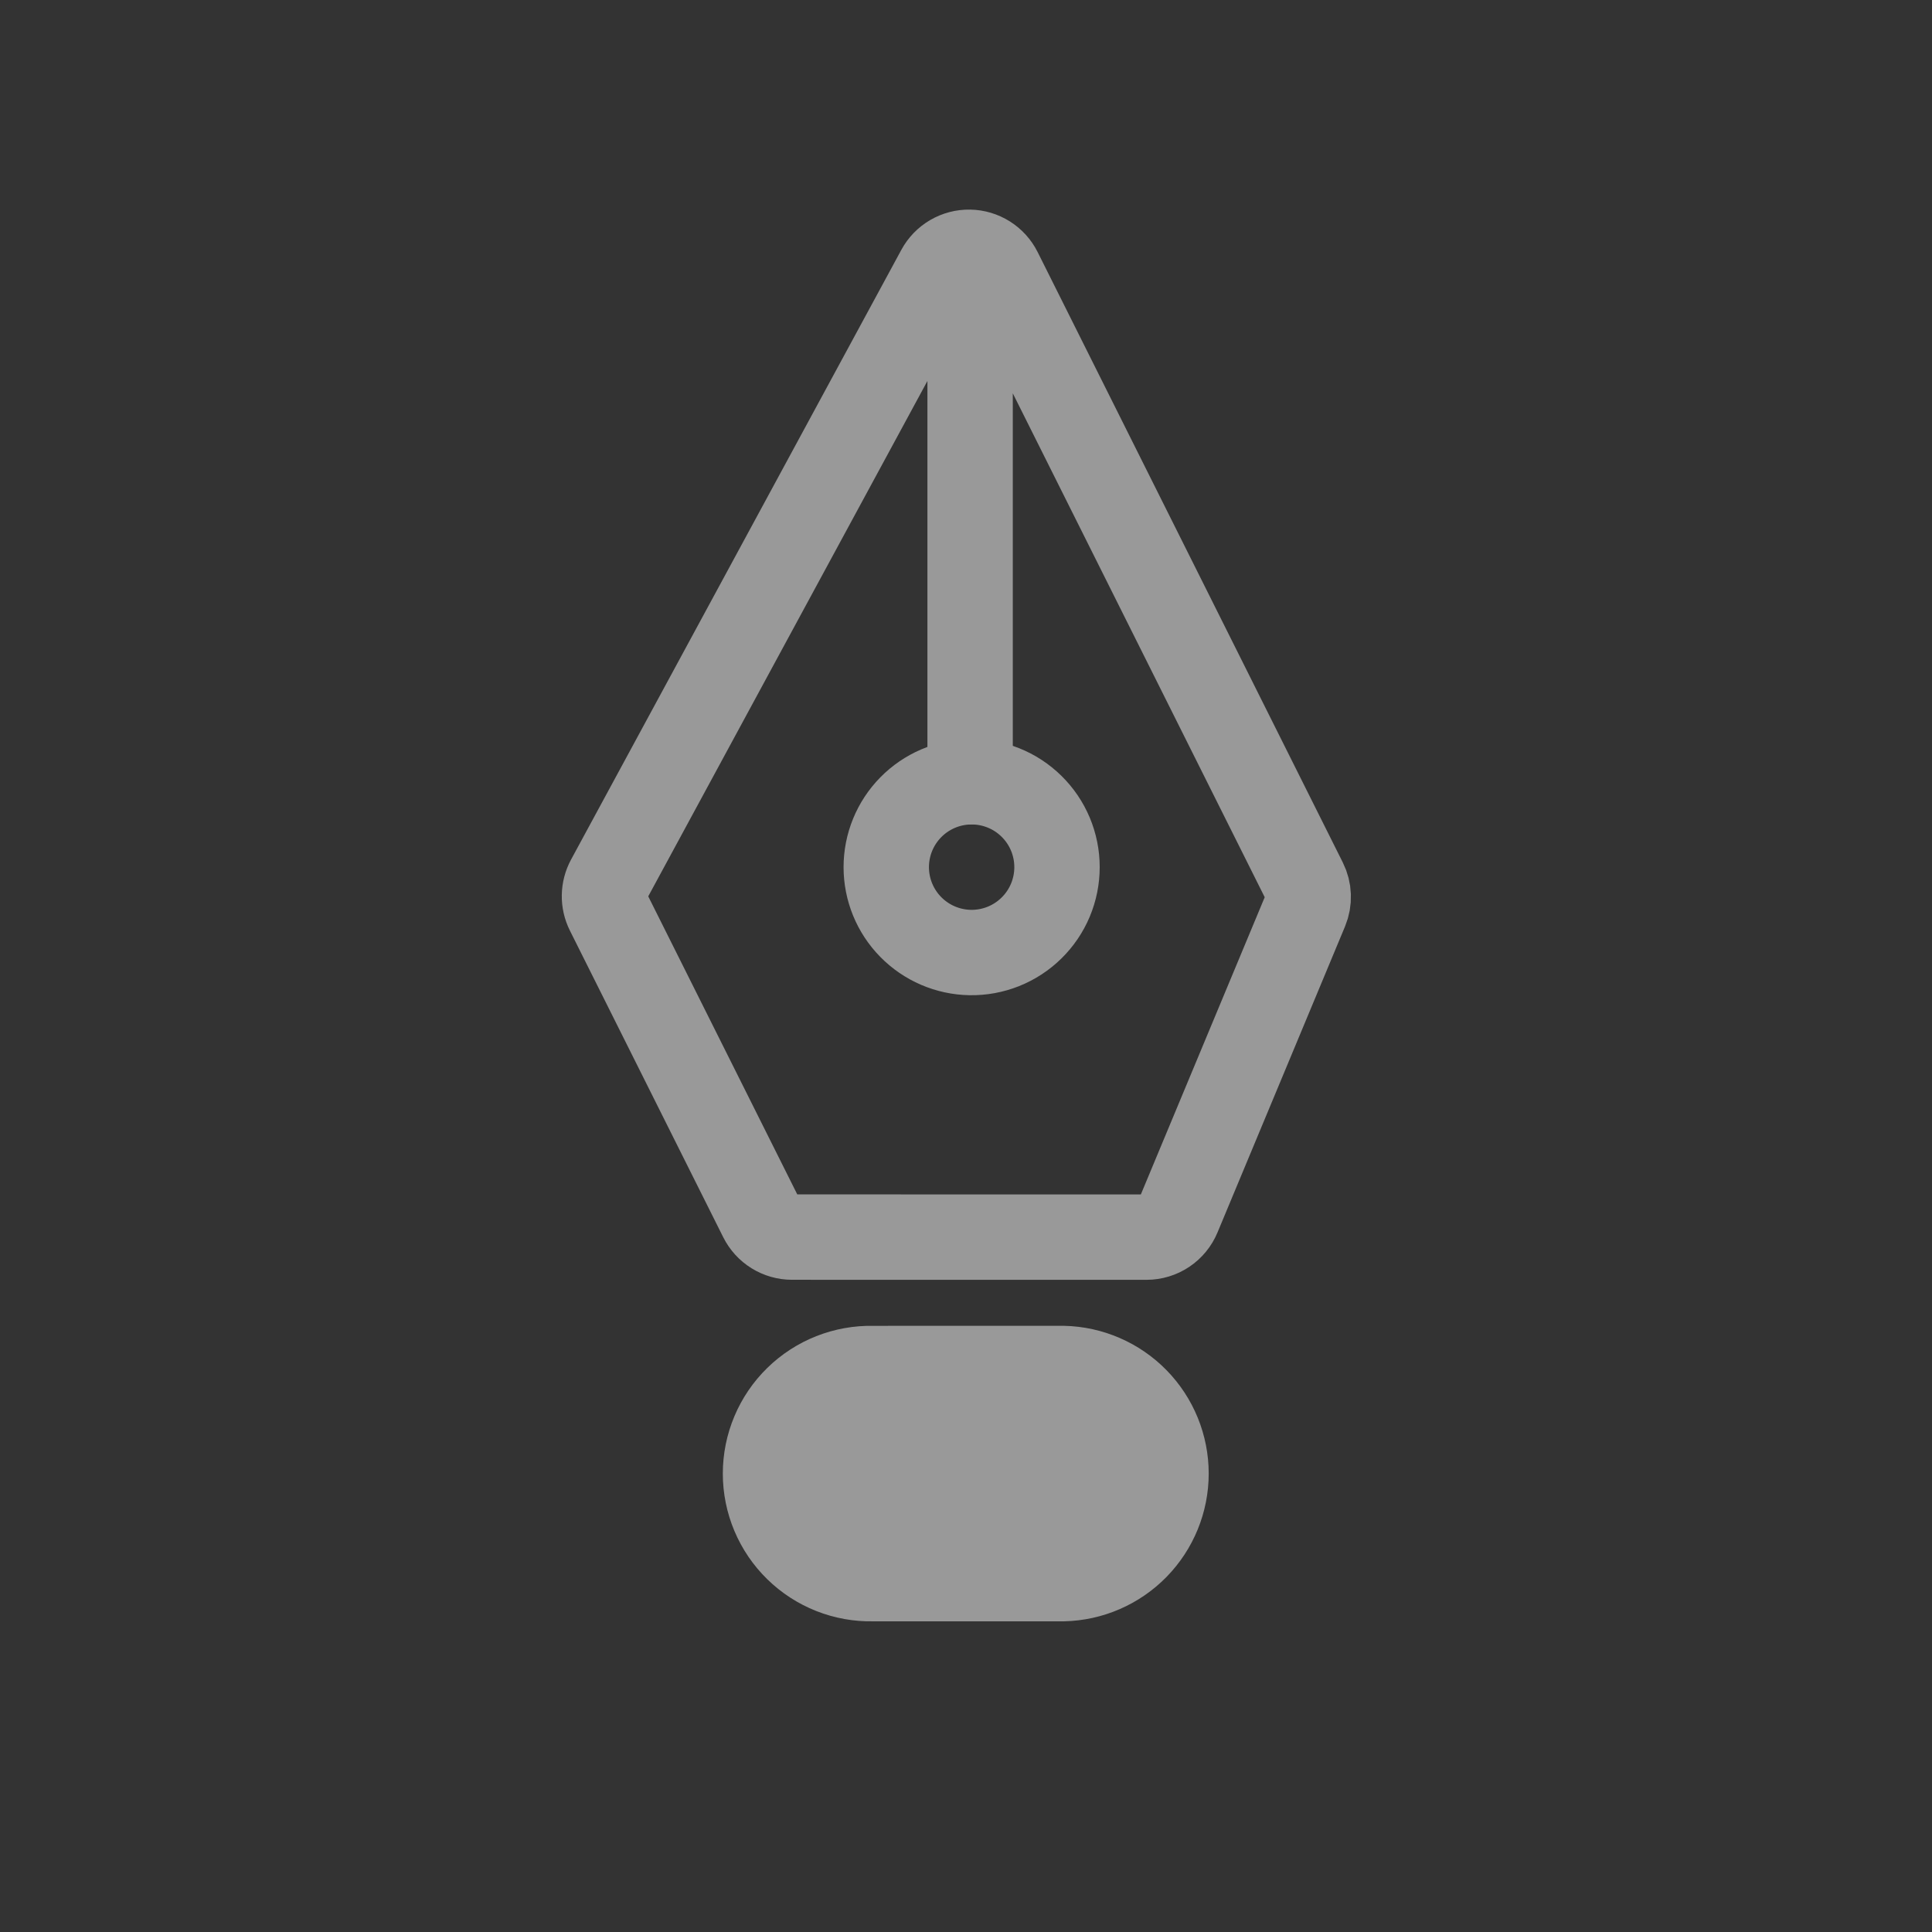
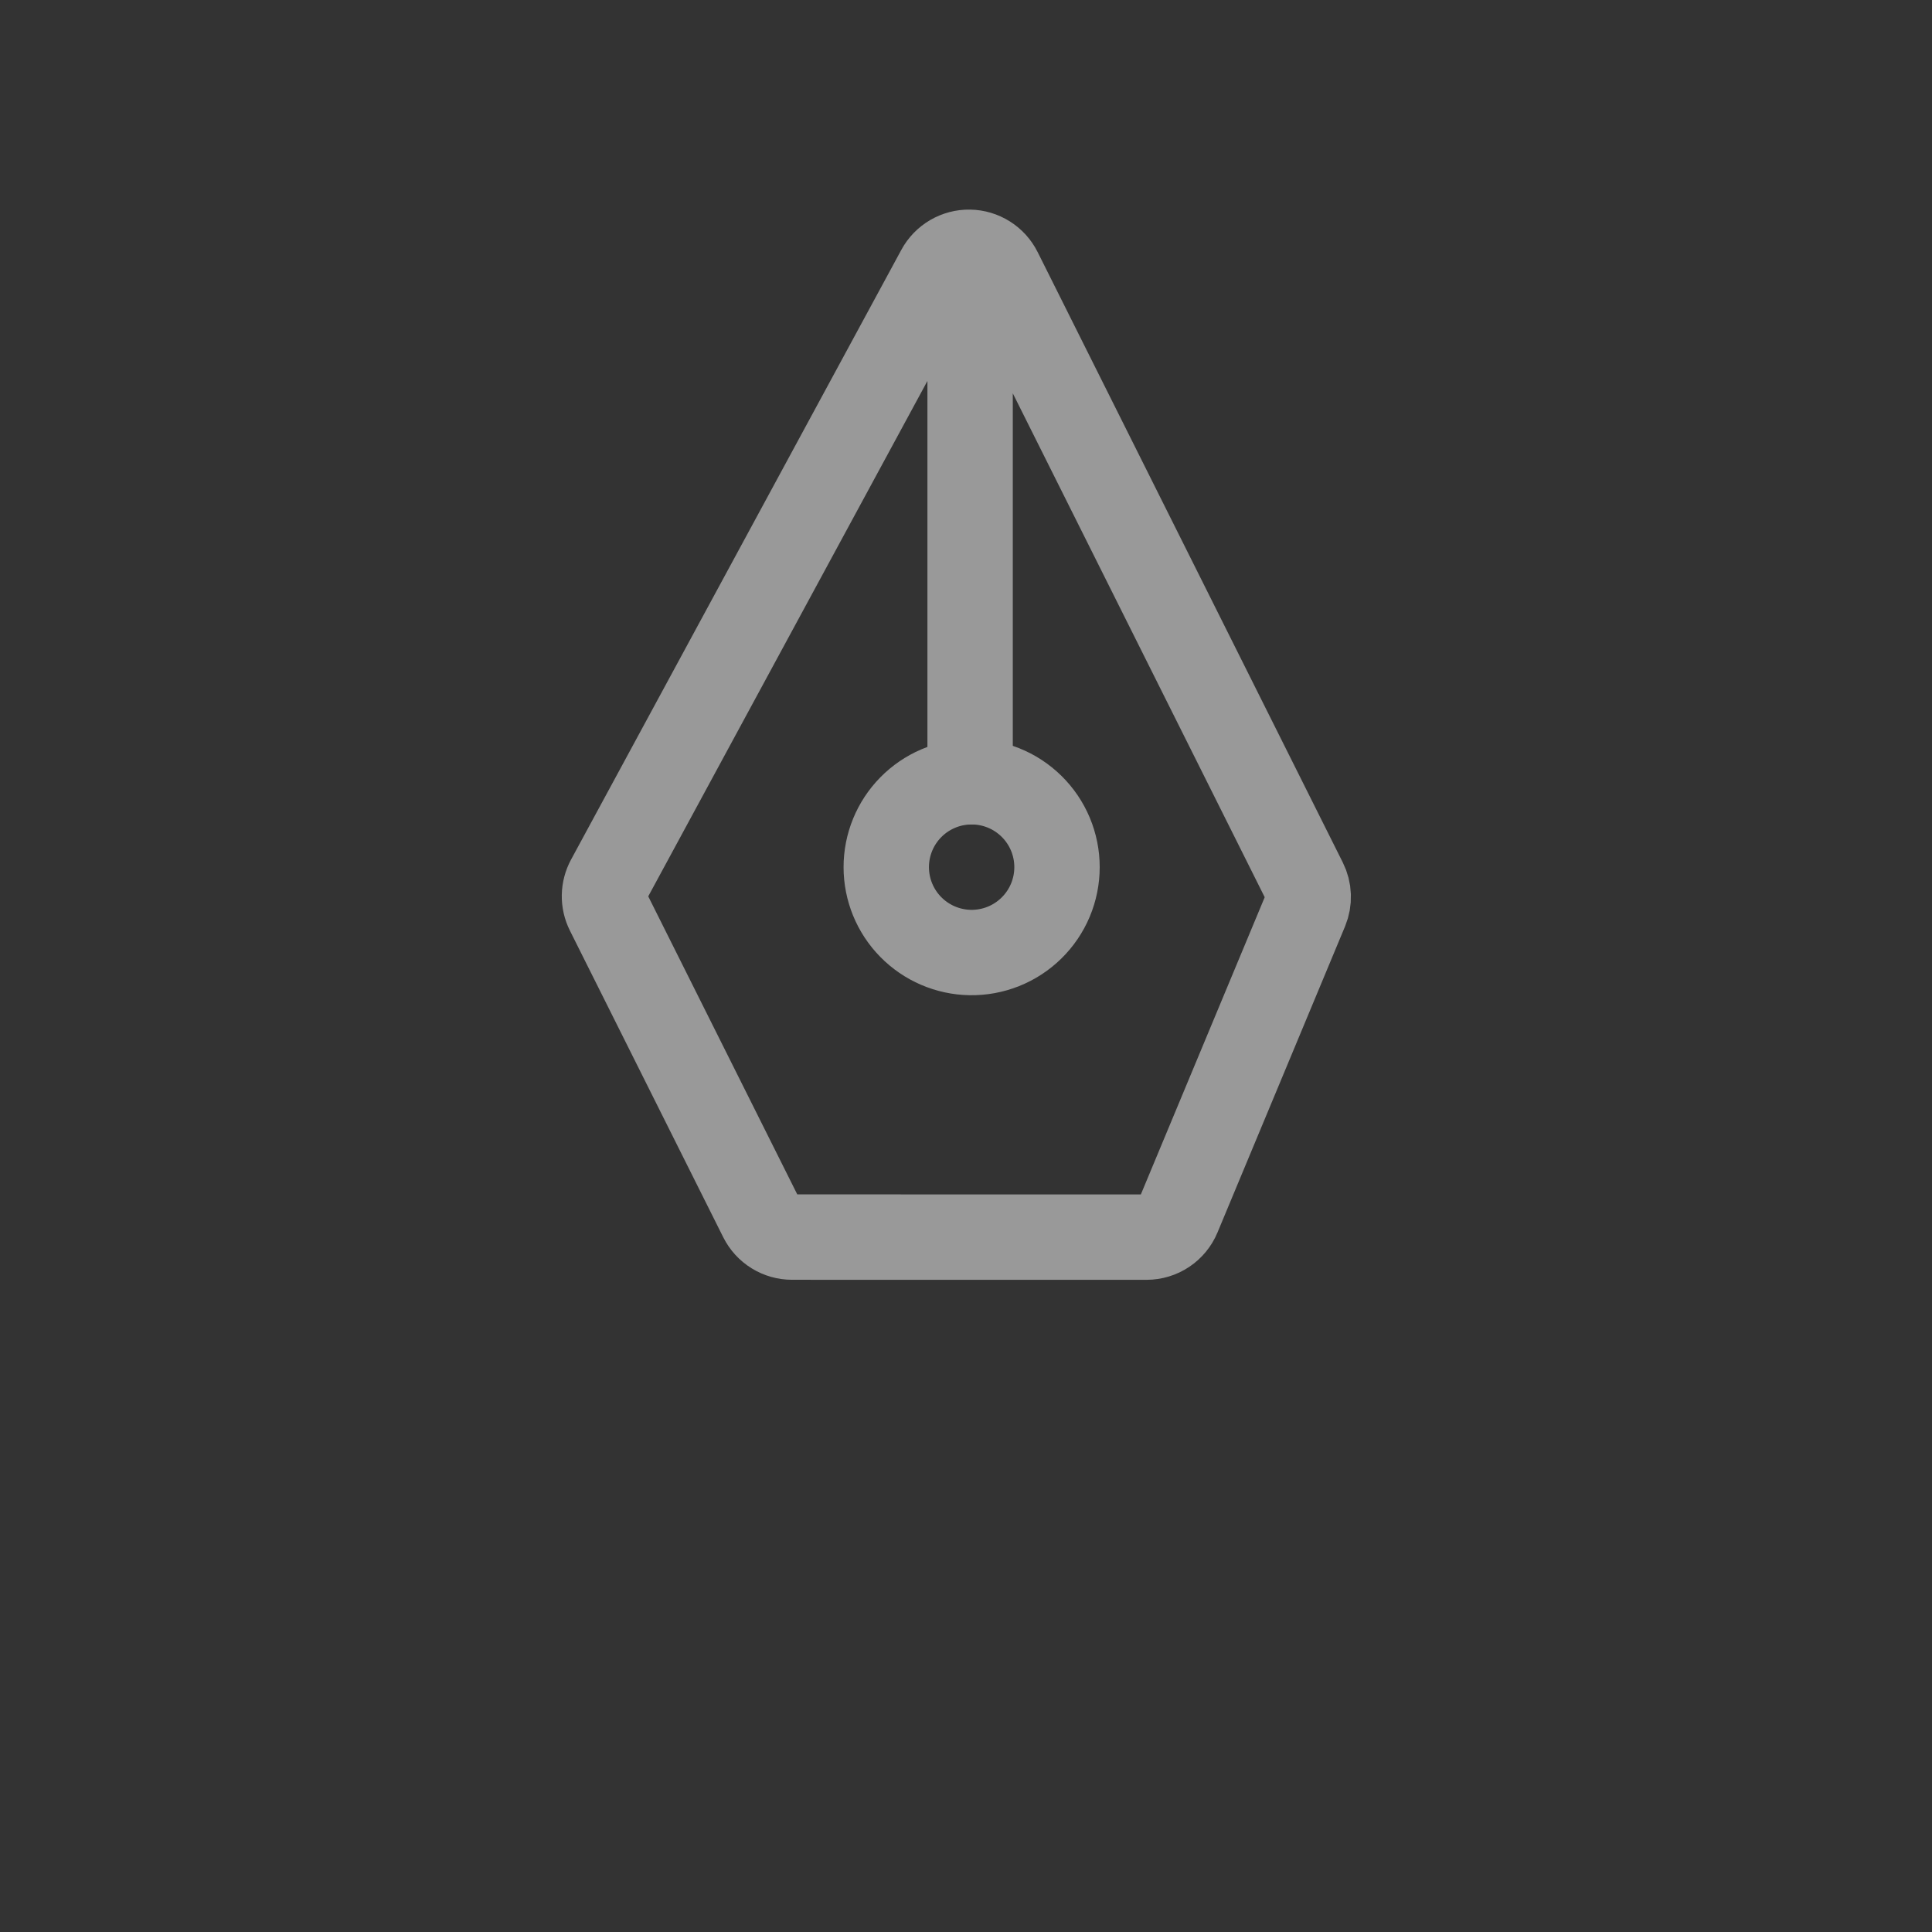
<svg xmlns="http://www.w3.org/2000/svg" width="120" height="120" viewBox="0 0 120 120" fill="none">
  <rect x="0" y="0" width="120" height="120" fill="#333333" stroke="none" />
  <g opacity="0.5" clip-path="url(#clip0_6567_2584)">
    <path d="M60.255 16.735L60.255 48.555M47.295 75.665L37.768 56.612C37.616 56.308 37.539 55.971 37.545 55.63C37.551 55.289 37.638 54.955 37.8 54.655L58.316 16.78C58.5 16.439 58.775 16.155 59.11 15.959C59.445 15.764 59.828 15.663 60.216 15.67C60.604 15.676 60.983 15.789 61.311 15.996C61.639 16.203 61.904 16.495 62.078 16.843L81.033 54.758C81.169 55.03 81.245 55.328 81.256 55.632C81.267 55.936 81.212 56.239 81.096 56.52L73.173 75.532C73.012 75.919 72.741 76.25 72.392 76.483C72.044 76.715 71.634 76.84 71.216 76.84L49.193 76.838C48.799 76.838 48.413 76.728 48.078 76.521C47.742 76.314 47.472 76.017 47.295 75.665Z" stroke="white" stroke-width="5.303" stroke-linecap="round" stroke-linejoin="round" />
-     <path d="M66.038 98.052L54.218 98.052C53.349 98.072 52.485 97.917 51.676 97.598C50.868 97.279 50.131 96.801 49.51 96.193C48.888 95.585 48.395 94.86 48.058 94.058C47.721 93.257 47.547 92.397 47.547 91.528C47.547 90.658 47.721 89.798 48.058 88.997C48.395 88.195 48.888 87.47 49.51 86.862C50.131 86.254 50.868 85.776 51.676 85.457C52.485 85.138 53.349 84.983 54.218 85.002L66.04 85C67.746 85.038 69.369 85.742 70.562 86.961C71.755 88.181 72.423 89.819 72.423 91.525C72.423 93.231 71.755 94.869 70.562 96.089C69.369 97.308 67.743 98.015 66.038 98.052Z" fill="white" stroke="white" stroke-width="5.303" stroke-linecap="round" stroke-linejoin="round" />
    <path d="M60.258 59.163C60.962 59.175 61.661 59.047 62.316 58.786C62.97 58.525 63.565 58.136 64.067 57.642C64.57 57.149 64.969 56.56 65.241 55.911C65.513 55.261 65.653 54.564 65.653 53.86C65.653 53.156 65.513 52.459 65.241 51.809C64.969 51.16 64.57 50.571 64.067 50.078C63.565 49.584 62.97 49.195 62.316 48.934C61.661 48.673 60.962 48.545 60.258 48.557C58.868 48.582 57.542 49.151 56.568 50.143C55.593 51.135 55.047 52.469 55.047 53.86C55.047 55.251 55.593 56.586 56.568 57.577C57.542 58.569 58.868 59.138 60.258 59.163Z" stroke="white" stroke-width="5.303" stroke-linecap="round" stroke-linejoin="round" />
  </g>
  <defs>
    <clipPath id="clip0_6567_2584">
      <rect width="84.853" height="84.853" fill="white" transform="translate(120 60) rotate(135)" />
    </clipPath>
  </defs>
</svg>